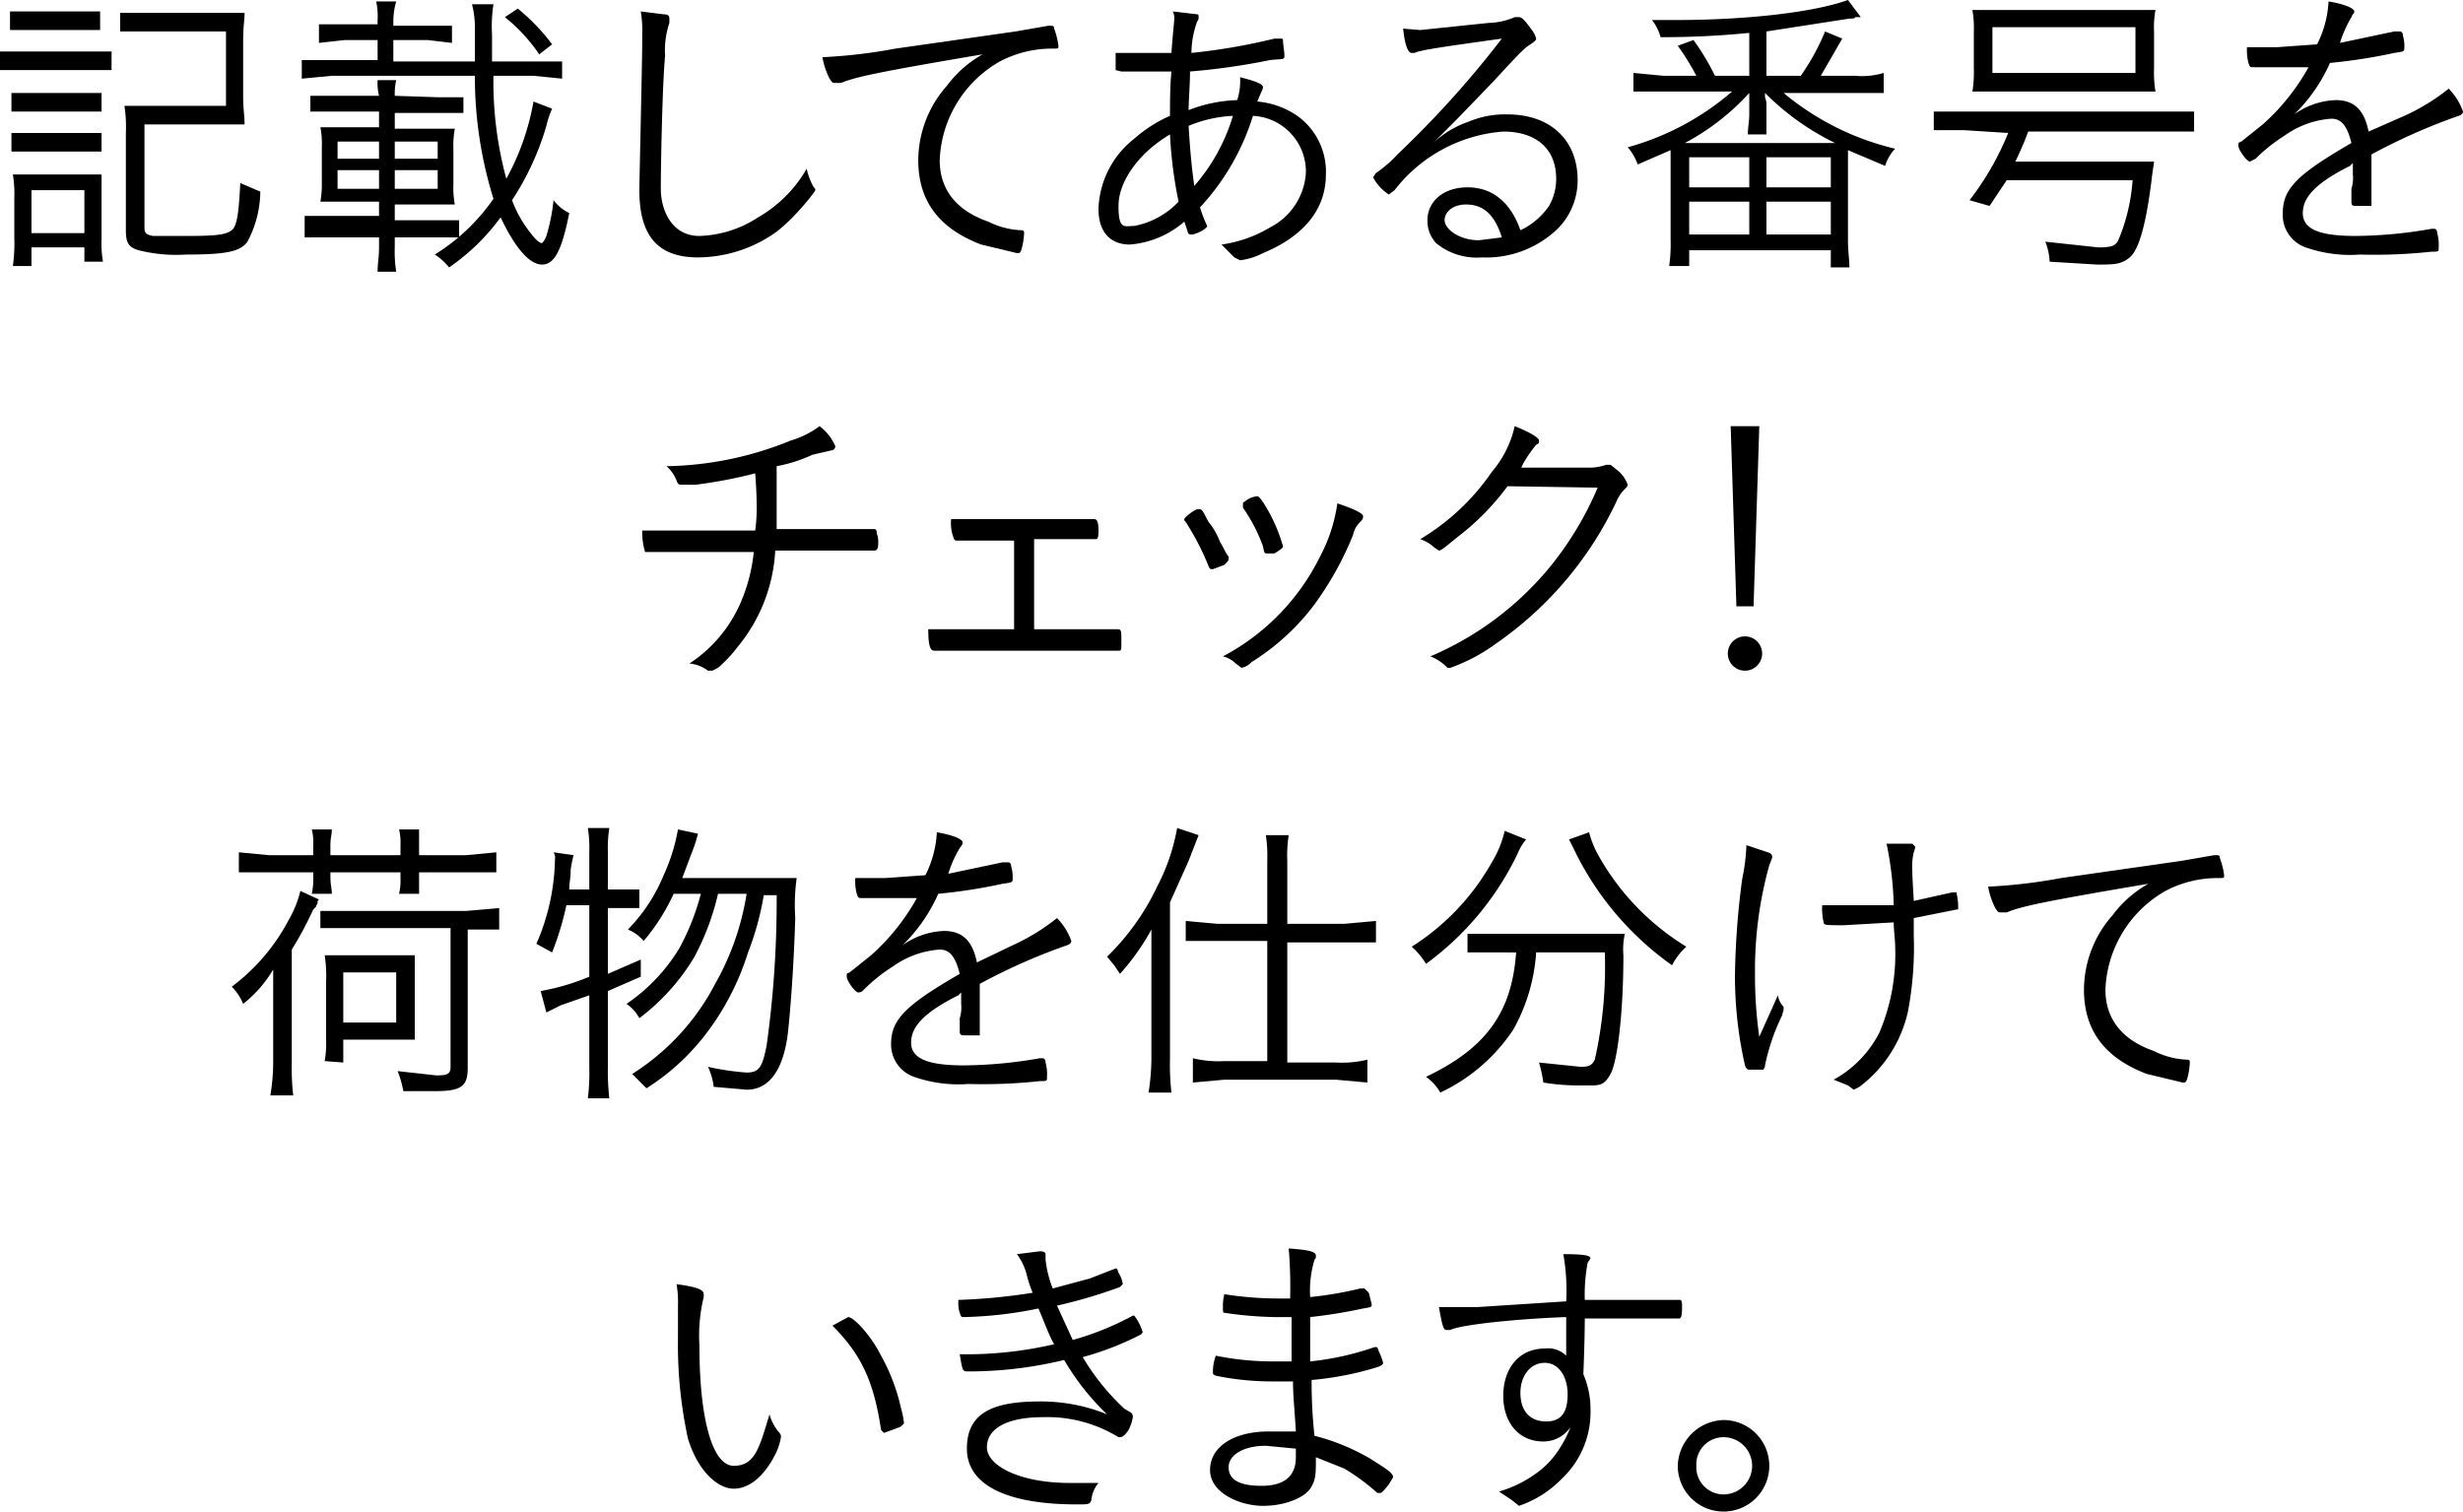
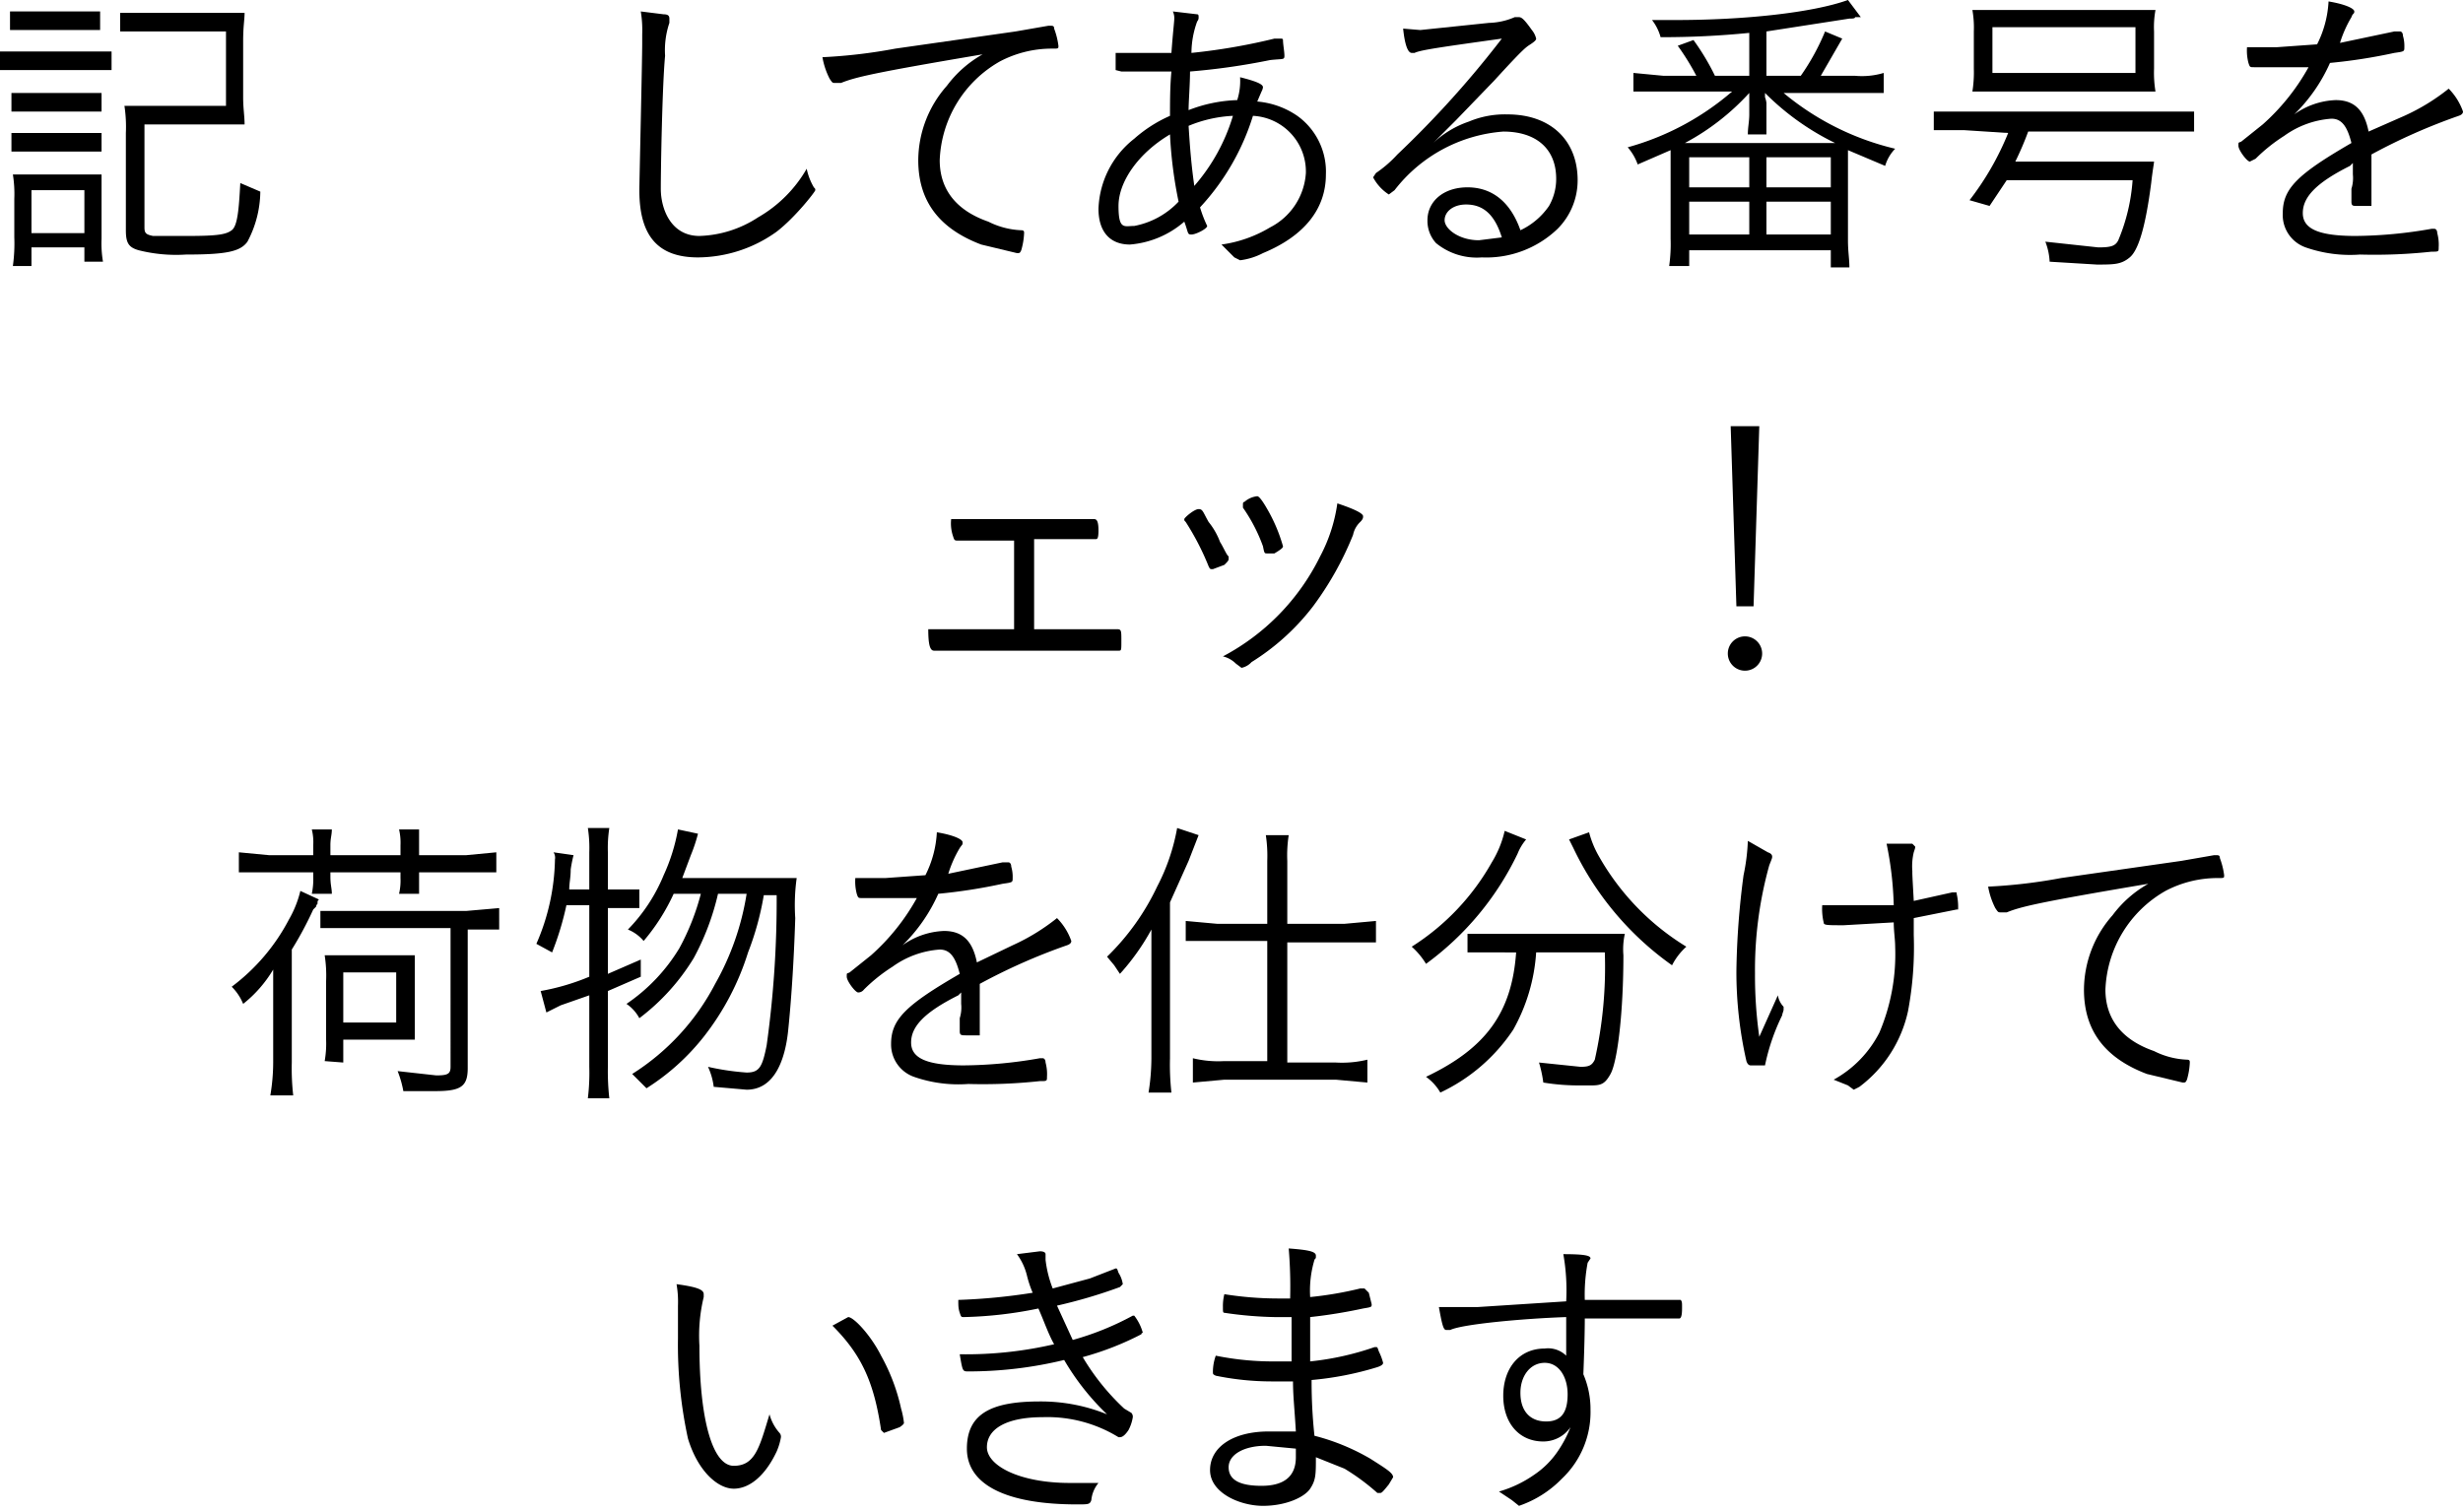
<svg xmlns="http://www.w3.org/2000/svg" width="172.2" height="105.7" viewBox="0 0 172.2 105.7">
  <title>アセット 4</title>
  <g>
    <path d="M0,3.6H7.8V4.9H0ZM.7.8H7V2.1H.7ZM.8,6.5H7.1V7.8H.8Zm0,2.8H7.1v1.3H.8Zm.1,9.3a11.5,11.5,0,0,0,.1-2V13.9a8.6,8.6,0,0,0-.1-1.7H7.1v4.5a7.6,7.6,0,0,0,.1,1.6H5.9v-1H2.2v1.3Zm1.3-2.3H5.9v-3H2.2Zm7.9-.4c0,.4.1.5.6.6h2.4c2.1,0,2.7-.1,3.1-.4s.5-1.4.6-3.3l1.4.6a7.6,7.6,0,0,1-.9,3.5c-.5.7-1.5.9-4.3.9a10.7,10.7,0,0,1-3.3-.3c-.7-.2-.9-.5-.9-1.4V9.3a9.8,9.8,0,0,0-.1-1.9h7.1V2.2H8.4V.9h8.7c0,.5-.1.9-.1,2V6.8c0,.8.1,1.3.1,1.9h-7Z" />
-     <path d="M38.6,7.6a6.4,6.4,0,0,0-.4,1.2A19.3,19.3,0,0,1,35.8,14a8.2,8.2,0,0,0,1.3,2.3c.3.4.6.7.8.7a1.4,1.4,0,0,0,.3-.5,13.1,13.1,0,0,0,.5-2.5,3.1,3.1,0,0,0,1.1.9c-.5,2.5-1,3.6-1.9,3.6S36,17.3,35,15.2a15,15,0,0,1-3.6,3.5,4.3,4.3,0,0,0-1-.9,13.9,13.9,0,0,0,4.1-3.9,28.8,28.8,0,0,1-1.3-8.6h-10l-2.1.2V4.2h5.3V2.8H24.1L22.3,3V1.7h4.1V1.4A4.9,4.9,0,0,0,26.3.1h1.4a5.1,5.1,0,0,0-.2,1.3v.4h4.1V3l-1.7-.2H27.5V4.3h5.7V1.9A6.3,6.3,0,0,0,33,.3h1.5a9.9,9.9,0,0,0-.1,2.1V4.3h4.9V5.5l-2-.2H34.5a25.8,25.8,0,0,0,.9,7.2,17.5,17.5,0,0,0,1.9-5.4Zm-8-.8h1.8V7.9H27.6V9h4.2a6.1,6.1,0,0,0-.1,1.4v2.5a6.1,6.1,0,0,0,.1,1.4H27.6v1.1h4.5v1.2H27.6v.7a9.1,9.1,0,0,0,.1,1.7H26.4c0-.6.1-1,.1-1.7v-.7H21.3V15.1h5.2V14.1H22.4a7.1,7.1,0,0,0,.1-1.4V10.3a6.1,6.1,0,0,0-.1-1.4h4.1V7.8H21.7V6.7h4.8a3.7,3.7,0,0,1-.1-1.1h1.3a4.5,4.5,0,0,0-.1,1.1ZM26.5,9.9H23.6v1.2h2.9Zm0,2H23.6v1.3h2.9Zm4.1-.8V9.9h-3v1.2Zm0,2.1V11.9h-3v1.3Zm7.1-9.4a11.8,11.8,0,0,0-2.4-2.6l.9-.6a14.1,14.1,0,0,1,2.4,2.5Z" />
    <path d="M46.4,1c.3,0,.4.1.4.3v.3a6,6,0,0,0-.3,2.3c-.2,2.1-.3,7.9-.3,9.3s.7,3.3,2.7,3.3A7.9,7.9,0,0,0,53,15.2a9.2,9.2,0,0,0,3.4-3.4,4.3,4.3,0,0,0,.5,1.3c.1.1.1.1.1.2s-1.4,1.9-2.7,2.9A9.5,9.5,0,0,1,48.8,18c-2.8,0-4.1-1.5-4.1-4.7,0-.5.2-9,.2-10.3V2.4A8.1,8.1,0,0,0,44.8.8Z" />
    <path d="M71,2.2l2.3-.4h.1c.2,0,.3,0,.3.2A5.3,5.3,0,0,1,74,3.2c0,.2,0,.2-.4.2a7.8,7.8,0,0,0-3.7.9,8.3,8.3,0,0,0-4.2,6.9c0,2,1.1,3.5,3.4,4.3a5.6,5.6,0,0,0,2.3.6c.2,0,.2.1.2.2a5,5,0,0,1-.2,1.2c-.1.2-.1.2-.3.2l-2.5-.6c-2.9-1.1-4.4-3-4.4-5.9a7.9,7.9,0,0,1,2-5.2,8,8,0,0,1,2.5-2.2c-7.7,1.3-8.9,1.6-9.9,2h-.4c-.2,0-.2,0-.4-.3a5.3,5.3,0,0,1-.5-1.5,37.1,37.1,0,0,0,5.1-.6Z" />
    <path d="M84.4,15.8h0c0,.2-.8.6-1.1.6s-.2-.1-.5-.9A6.6,6.6,0,0,1,79,17.1c-1.4,0-2.2-.9-2.2-2.5a6.5,6.5,0,0,1,2.5-4.9,9.6,9.6,0,0,1,2.5-1.6c0-.9,0-2.1.1-3.1H78.4L78,4.9V3.7h3.9c.1-1.4.2-2.2.2-2.4A1.1,1.1,0,0,0,82,.8l1.7.2c.1,0,.1.1.1.2a.4.4,0,0,1-.1.3,6.5,6.5,0,0,0-.4,2.2,42.4,42.4,0,0,0,5.8-1h.5a.1.1,0,0,1,.1.1c0,.3.1.8.1,1.1s-.1.2-1,.3a47.2,47.2,0,0,1-5.6.8c0,.9-.1,2.1-.1,2.7A10.2,10.2,0,0,1,86.5,7a4.4,4.4,0,0,0,.2-1.6c1.2.3,1.6.5,1.6.7a.8.8,0,0,1-.1.3l-.3.7a5.8,5.8,0,0,1,2.8,1,4.8,4.8,0,0,1,2,4.1c0,2.4-1.5,4.3-4.4,5.5a4.7,4.7,0,0,1-1.6.5l-.4-.2-.9-.9a9,9,0,0,0,3.4-1.2,4.6,4.6,0,0,0,2.5-3.8,3.9,3.9,0,0,0-3.7-4,16.6,16.6,0,0,1-3.7,6.4A8.9,8.9,0,0,0,84.4,15.8ZM81.8,9.4c-2.2,1.3-3.6,3.3-3.6,5s.4,1.4,1.1,1.4a5.7,5.7,0,0,0,3.1-1.7A30,30,0,0,1,81.8,9.4ZM83.5,13a13.2,13.2,0,0,0,2.7-4.9,9.2,9.2,0,0,0-3.1.7C83.2,10.4,83.3,11.6,83.5,13Z" />
    <path d="M99.3,2.1l4.8-.5a4.8,4.8,0,0,0,1.8-.4h.3c.2,0,.4.2.9.9a1.5,1.5,0,0,1,.3.6c0,.1-.1.2-.4.4s-.4.2-2.5,2.5l-2.7,2.8L100.2,10a6.9,6.9,0,0,1,2.5-1.5,6.5,6.5,0,0,1,2.7-.5c3,0,4.9,1.8,4.9,4.6a4.8,4.8,0,0,1-1.4,3.4,7.2,7.2,0,0,1-5.3,2,4.5,4.5,0,0,1-3.2-1,2.3,2.3,0,0,1-.6-1.6c0-1.3,1.1-2.3,2.8-2.3s3,1,3.7,3a5,5,0,0,0,2-1.7,3.8,3.8,0,0,0,.5-1.9c0-2.1-1.4-3.3-3.7-3.3a10.6,10.6,0,0,0-7.6,4.1l-.4.3A3.2,3.2,0,0,1,96,12.4l.2-.3a8.5,8.5,0,0,0,1.5-1.3A69.5,69.5,0,0,0,105,2.7c-4.3.6-5.7.8-6.1,1h-.2c-.3,0-.5-.7-.6-1.7Zm3.2,12.2c-.9,0-1.5.5-1.5,1.1s1,1.4,2.4,1.4l1.6-.2C104.5,15,103.7,14.3,102.5,14.3Z" />
    <path d="M122.3,2.3a61.3,61.3,0,0,1-6.2.3,3.4,3.4,0,0,0-.6-1.2h1.7c4.7,0,9.5-.5,12-1.4l.9,1.2h-.4c0,.1-.2.1-.4.1l-5.8.9V5.3h2.4a15.9,15.9,0,0,0,1.7-3.1l1.2.5-1.5,2.6h2.4a5.3,5.3,0,0,0,2-.2V6.5h-7a19,19,0,0,0,7.8,3.9,2.9,2.9,0,0,0-.7,1.2l-2.6-1.1v6.3c0,.8.1,1.3.1,1.9H128V17.5h-9.9v1.1h-1.4a10.9,10.9,0,0,0,.1-1.9V10.5l-2.3,1a3.7,3.7,0,0,0-.7-1.2,18.8,18.8,0,0,0,7.3-3.9h-6.9V5.1l2.1.2h2.3a17.3,17.3,0,0,0-1.3-2.1l1.1-.4a16.5,16.5,0,0,1,1.5,2.5h2.4Zm5.3,7.7h.7a18,18,0,0,1-4.9-3.5v.3a1.6,1.6,0,0,1,.1.4V9.4h-1.3c0-.5.1-.9.1-1.4V6.5a16.7,16.7,0,0,1-4.5,3.5h9.8Zm-9.5,3.1h4.2V11h-4.2Zm0,3.3h4.2V14.1h-4.2Zm5.4-3.3H128V11h-4.5Zm0,3.3H128V14.1h-4.5Z" />
    <path d="M137.3,9.1h-2.1V7.8h18.2V9.2H141.8a22,22,0,0,1-.9,2.1h9.7c0,.1-.1.6-.2,1.5-.4,3.1-.9,4.7-1.5,5.2s-1.1.5-2.3.5l-3.3-.2a4.4,4.4,0,0,0-.3-1.4l3.7.4c.9,0,1.2-.1,1.4-.5a13.2,13.2,0,0,0,1-4.2h-8.8l-1.2,1.8-1.4-.4a19.8,19.8,0,0,0,2.7-4.7Zm.7-6.9a7.1,7.1,0,0,0-.1-1.5h12.8a6.6,6.6,0,0,0-.1,1.5V4.8a8.1,8.1,0,0,0,.1,1.6H137.9a8.6,8.6,0,0,0,.1-1.6Zm1.3-.3V5.1h10V1.9Z" />
    <path d="M168.1,8.1a14.5,14.5,0,0,0,3.1-1.9,4.3,4.3,0,0,1,1,1.6q0,.2-.3.3a41.2,41.2,0,0,0-6.1,2.7v3.6h-1c-.3,0-.4,0-.4-.3v-.9a2.5,2.5,0,0,0,.1-1v-.8l-.2.2c-2.4,1.2-3.3,2.2-3.3,3.3s1.1,1.6,3.7,1.6a31.7,31.7,0,0,0,5.3-.5h.2c.1,0,.2.1.2.3a3.1,3.1,0,0,1,.1,1c0,.3,0,.3-.5.3a37,37,0,0,1-5,.2,9.4,9.4,0,0,1-3.8-.5,2.4,2.4,0,0,1-1.6-2.4c0-1.7,1-2.7,4.8-4.9-.3-1.2-.7-1.7-1.4-1.7a6.4,6.4,0,0,0-3.3,1.2,11.6,11.6,0,0,0-2,1.6l-.4.2c-.2,0-.8-.8-.8-1.1s0-.2.2-.3l1.5-1.2a15.2,15.2,0,0,0,3.2-4h-3.8c-.3,0-.3,0-.4-.3a3.4,3.4,0,0,1-.1-1.1h2.1l2.8-.2a7.5,7.5,0,0,0,.8-3c1.2.2,1.8.5,1.8.7s-.1.1-.2.4a8.2,8.2,0,0,0-.8,1.8l3.8-.8h.4c.1,0,.2.1.2.3a2.5,2.5,0,0,1,.1.8c0,.3,0,.3-.7.4a37.9,37.9,0,0,1-4.5.7,11.6,11.6,0,0,1-2.5,3.6,5.3,5.3,0,0,1,2.9-1c1.3,0,2,.7,2.3,2.2Z" />
-     <path d="M48.6,33.9h-.9c-.2,0-.3,0-.4-.3a2.6,2.6,0,0,0-.7-1,23.9,23.9,0,0,0,8.7-1.8,6.3,6.3,0,0,0,2-1,3.5,3.5,0,0,1,1.1,1.4.3.3,0,0,1-.3.3l-1.3.3a10.4,10.4,0,0,1-2.5.8v4.4h6.8c.1,0,.2,0,.2.3a1.7,1.7,0,0,1,.1.7c0,.4-.1.5-.3.5H54.2a11.5,11.5,0,0,1-2.6,6.7,9.6,9.6,0,0,1-1.4,1.5l-.4.2h-.3a2.5,2.5,0,0,0-1.3-.5,9.7,9.7,0,0,0,3.6-4.3,12,12,0,0,0,.9-3.5H45.1a4.9,4.9,0,0,1-.2-1.5h7.9a11.5,11.5,0,0,0,.1-1.9c0-.1,0-.8-.1-2.1A33,33,0,0,1,48.6,33.9Z" />
    <path d="M70.9,37.8h-4c-.2,0-.2-.1-.3-.4a2.8,2.8,0,0,1-.1-1.1h10c.2,0,.3.2.3.8s-.1.6-.2.6H72.3v6.3h5.8c.3,0,.3.1.3.8s0,.7-.2.7H65.3c-.3,0-.4-.5-.4-1.5h6Z" />
    <path d="M85.9,39.1c0,.1-.1.2-.3.4l-.8.3c-.2,0-.2,0-.3-.2a18.4,18.4,0,0,0-1.6-3.1c-.1-.1-.1-.1-.1-.2s.7-.7,1-.7.3.2.7.9a5,5,0,0,1,.8,1.4c.2.3.5,1,.6,1Zm9.4-3c0,.1,0,.2-.2.4a1.7,1.7,0,0,0-.5.9,22.2,22.2,0,0,1-2.8,5,16.2,16.2,0,0,1-4.3,3.9,1.3,1.3,0,0,1-.7.4l-.4-.3a1.9,1.9,0,0,0-.9-.5,15.8,15.8,0,0,0,6.8-7,11.2,11.2,0,0,0,1.2-3.7Q95.3,35.8,95.3,36.1Zm-7.4-1.4c.1,0,.3.2.7.9a11.3,11.3,0,0,1,1.1,2.6c0,.1-.1.2-.6.5h-.5c-.2,0-.2,0-.3-.5a11.5,11.5,0,0,0-1.4-2.7v-.2c0-.1,0-.2.1-.2A1.6,1.6,0,0,1,87.9,34.7Z" />
-     <path d="M105.4,34a17.6,17.6,0,0,1-3.3,3.4c-.9.7-1.3,1.1-1.5,1.1l-.3-.2a2.9,2.9,0,0,0-1-.6,16,16,0,0,0,5-4.7,7.4,7.4,0,0,0,1.6-3.2c1,.4,1.7.8,1.7,1s0,.2-.2.3a10.3,10.3,0,0,0-.9,1.3c-.1.2-.1.3-.2.3H111a3.5,3.5,0,0,0,1.3-.2h.3l.5.4a2.2,2.2,0,0,1,.7,1c0,.1-.1.2-.3.4a2.8,2.8,0,0,0-.5.8,25.1,25.1,0,0,1-8.4,9.9,12.5,12.5,0,0,1-3.2,1.7h-.2a3.2,3.2,0,0,0-1.2-.8,21.9,21.9,0,0,0,8.4-6.3,22.9,22.9,0,0,0,3.3-5.5Z" />
    <path d="M123.2,45.7a1.2,1.2,0,0,1-2.4,0,1.2,1.2,0,1,1,2.4,0Zm-.6-3.3h-1.2L121,29.8h2Z" />
    <path d="M19.1,70.2V67.8A8.8,8.8,0,0,1,17,70.2a3.6,3.6,0,0,0-.8-1.2,13.9,13.9,0,0,0,4-4.7,7.5,7.5,0,0,0,.8-2l1.3.6c-.1.1-.1.1-.1.3a.3.3,0,0,0-.1.2l-.2.2a24.9,24.9,0,0,1-1.5,2.8v7.9a16.9,16.9,0,0,0,.1,2.3H18.9a14,14,0,0,0,.2-2.3Zm2.8-11.1a3.7,3.7,0,0,0-.1-1.1h1.4c0,.4-.1.6-.1,1.1v.7H28v-.7a4.1,4.1,0,0,0-.1-1.1h1.4v1.8h3.3l2.1-.2V61H29.3v1.5H27.9a4.1,4.1,0,0,0,.1-1.1v-.4H23.1v.3c0,.6.1.8.1,1.2H21.8a4.9,4.9,0,0,0,.1-1.2v-.3H16.7V59.6l2.1.2h3.1Zm2.8,5.8H22.4V63.7H32.6l2.3-.2V65H32.7v9.7c0,1.3-.5,1.6-2.3,1.6H28.2a7.4,7.4,0,0,0-.4-1.4l2.7.3c.8,0,1-.1,1-.6V64.9Zm-2,9.3a7.1,7.1,0,0,0,.1-1.5V68.6a9.2,9.2,0,0,0-.1-1.8H29v5.9H24v1.6ZM24,71.5h3.7V68H24Z" />
    <path d="M39.6,63.3a20.7,20.7,0,0,1-1,3.3L37.5,66a15.3,15.3,0,0,0,1.3-5.9.7.7,0,0,0-.1-.5l1.4.2a8.7,8.7,0,0,0-.2,1c0,.6-.1.9-.1,1.4h1.4V59.6a9.1,9.1,0,0,0-.1-1.7h1.5a9.1,9.1,0,0,0-.1,1.7v2.6h2.2v1.3H42.5v4.6l2.3-1v1.2l-2.3,1v5.3a17,17,0,0,0,.1,2.2H41.1a14.8,14.8,0,0,0,.1-2.2V69.6l-2,.7-1,.5-.4-1.5a15.9,15.9,0,0,0,3.4-1v-5Zm10.6-.8A17.7,17.7,0,0,1,48.5,67a15.1,15.1,0,0,1-3.8,4.2,2.8,2.8,0,0,0-.9-1,12.5,12.5,0,0,0,3.7-3.9A16.7,16.7,0,0,0,49,62.5H47.1A14.2,14.2,0,0,1,45,65.8a2.8,2.8,0,0,0-1.1-.8,11.9,11.9,0,0,0,2.5-3.8,13.1,13.1,0,0,0,1-3.2l1.4.3a11.5,11.5,0,0,1-.5,1.5l-.6,1.6h8a13.7,13.7,0,0,0-.1,2.8c-.1,3.2-.3,6-.5,7.9s-.9,4.1-2.9,4.1l-2.3-.2a4.7,4.7,0,0,0-.4-1.4,17.6,17.6,0,0,0,2.7.4c.9,0,1.1-.4,1.4-1.9a73.1,73.1,0,0,0,.7-10.5h-.9a20.1,20.1,0,0,1-1.1,4,18.4,18.4,0,0,1-3.1,5.9,15.9,15.9,0,0,1-4,3.6l-1-1A16.4,16.4,0,0,0,50,68.8a18.7,18.7,0,0,0,2.2-6.3Z" />
    <path d="M70.8,66.1a14.5,14.5,0,0,0,3.1-1.9,4.3,4.3,0,0,1,1,1.6q0,.2-.3.3a41.2,41.2,0,0,0-6.1,2.7v3.6h-.9c-.4,0-.5,0-.5-.3v-.9a2.5,2.5,0,0,0,.1-1v-.8l-.2.2c-2.4,1.2-3.3,2.2-3.3,3.3s1.1,1.6,3.7,1.6a31.7,31.7,0,0,0,5.3-.5h.2c.1,0,.2.1.2.3a3.1,3.1,0,0,1,.1,1c0,.3,0,.3-.5.3a37,37,0,0,1-5,.2,9.4,9.4,0,0,1-3.8-.5A2.4,2.4,0,0,1,62.3,73c0-1.7,1-2.7,4.8-4.9-.3-1.2-.7-1.7-1.4-1.7a6.4,6.4,0,0,0-3.3,1.2,11.6,11.6,0,0,0-2,1.6.5.5,0,0,1-.4.2c-.2,0-.8-.8-.8-1.1s0-.2.2-.3l1.5-1.2a15.2,15.2,0,0,0,3.2-4H60.3c-.3,0-.3,0-.4-.3a3.4,3.4,0,0,1-.1-1.1h2.1l2.8-.2a7.5,7.5,0,0,0,.8-3c1.2.2,1.8.5,1.8.7s0,.1-.2.4a8.2,8.2,0,0,0-.8,1.8l3.8-.8h.4c.1,0,.2.1.2.3a2.5,2.5,0,0,1,.1.8c0,.3,0,.3-.7.4a37.9,37.9,0,0,1-4.5.7,11.6,11.6,0,0,1-2.5,3.6,5.3,5.3,0,0,1,2.9-1c1.3,0,2,.7,2.3,2.2Z" />
    <path d="M80.5,67.5V65a16,16,0,0,1-2.2,3.1l-.4-.6-.5-.6A16.9,16.9,0,0,0,80.9,62a14.2,14.2,0,0,0,1.4-4.1l1.5.5-.7,1.8-1.3,2.9V74a17.7,17.7,0,0,0,.1,2.4H80.3a15.4,15.4,0,0,0,.2-2.4Zm8.1-7.3a9.7,9.7,0,0,0-.1-1.8h1.6a9.2,9.2,0,0,0-.1,1.8v4.4h4l2.2-.2v1.5H90v8.4h3.4a7.5,7.5,0,0,0,2.2-.2v1.6l-2.2-.2H85.6l-2.2.2V74a7.5,7.5,0,0,0,2.2.2h3V65.8H82.9V64.4l2.2.2h3.5Z" />
    <path d="M106.7,58.7a3.6,3.6,0,0,0-.6,1,20.5,20.5,0,0,1-6.4,7.7,5.3,5.3,0,0,0-1-1.2,16.6,16.6,0,0,0,5.6-5.9,7.3,7.3,0,0,0,.9-2.2Zm-2,7.9h-2.1V65.3h11a5,5,0,0,0-.1,1.5c0,3.9-.4,7.4-.9,8.3s-.8.8-2,.8a15.3,15.3,0,0,1-2.7-.2,8.9,8.9,0,0,0-.3-1.4l2.9.3c.6,0,.8-.1,1-.5a29.5,29.5,0,0,0,.7-7.5h-4.8a12.7,12.7,0,0,1-1.6,5.4,12.5,12.5,0,0,1-5.1,4.4,3.5,3.5,0,0,0-1-1.1c4.2-2,6-4.5,6.3-8.7Zm6.4-8.4a6.8,6.8,0,0,0,.7,1.7,17.5,17.5,0,0,0,6.1,6.3,4.5,4.5,0,0,0-1,1.3,21.2,21.2,0,0,1-6.9-8.2l-.3-.6Z" />
-     <path d="M123.6,59.6q.3.1.3.3c0,.1,0,.1-.2.6a27.3,27.3,0,0,0-1,7.6,30.4,30.4,0,0,0,.3,4.4l1.3-2.9a1.5,1.5,0,0,0,.4.8v.2c0,.1-.1.3-.1.4a14.6,14.6,0,0,0-1.2,3.5c0,.2-.1.2-.1.3h-1q-.2,0-.3-.3a28.1,28.1,0,0,1-.7-6.3,55.8,55.8,0,0,1,.5-6.7,13.9,13.9,0,0,0,.3-2.4Zm8.3-.6h1.8l.2.2c0,.1,0,.1-.1.4a4.2,4.2,0,0,0-.1,1.3c0,.3,0,.3.1,2.1l2.7-.6h.2c.1,0,.1,0,.1.1a4.1,4.1,0,0,1,.1,1.1h-.1l-3,.6v1.2a24.2,24.2,0,0,1-.4,5.3A9,9,0,0,1,130,76l-.4.2-.4-.3-1-.4a7.8,7.8,0,0,0,3.2-3.3,14,14,0,0,0,1.1-6c0-.5-.1-1.1-.1-1.7l-3.5.2c-1.2,0-1.4,0-1.4-.2a4.1,4.1,0,0,1-.1-1.2h5A23.9,23.9,0,0,0,131.9,59Z" />
+     <path d="M123.6,59.6q.3.1.3.3c0,.1,0,.1-.2.6a27.3,27.3,0,0,0-1,7.6,30.4,30.4,0,0,0,.3,4.4l1.3-2.9a1.5,1.5,0,0,0,.4.8v.2c0,.1-.1.3-.1.4a14.6,14.6,0,0,0-1.2,3.5h-1q-.2,0-.3-.3a28.1,28.1,0,0,1-.7-6.3,55.8,55.8,0,0,1,.5-6.7,13.9,13.9,0,0,0,.3-2.4Zm8.3-.6h1.8l.2.2c0,.1,0,.1-.1.4a4.2,4.2,0,0,0-.1,1.3c0,.3,0,.3.1,2.1l2.7-.6h.2c.1,0,.1,0,.1.1a4.1,4.1,0,0,1,.1,1.1h-.1l-3,.6v1.2a24.2,24.2,0,0,1-.4,5.3A9,9,0,0,1,130,76l-.4.2-.4-.3-1-.4a7.8,7.8,0,0,0,3.2-3.3,14,14,0,0,0,1.1-6c0-.5-.1-1.1-.1-1.7l-3.5.2c-1.2,0-1.4,0-1.4-.2a4.1,4.1,0,0,1-.1-1.2h5A23.9,23.9,0,0,0,131.9,59Z" />
    <path d="M152.5,60.2l2.3-.4h.1c.2,0,.3,0,.3.2a5.3,5.3,0,0,1,.3,1.2c0,.2,0,.2-.4.2a7.8,7.8,0,0,0-3.7.9,8.3,8.3,0,0,0-4.2,6.9c0,2,1.1,3.5,3.4,4.3a5.6,5.6,0,0,0,2.3.6c.2,0,.2.1.2.2a5,5,0,0,1-.2,1.2c-.1.2-.1.2-.3.2l-2.5-.6c-2.9-1.1-4.4-3-4.4-5.9a7.9,7.9,0,0,1,2-5.2,8,8,0,0,1,2.5-2.2c-7.7,1.3-8.9,1.6-9.9,2h-.4c-.2,0-.2,0-.4-.3a5.3,5.3,0,0,1-.5-1.5,37.1,37.1,0,0,0,5.1-.6Z" />
    <path d="M49.2,90.5v.2a11.5,11.5,0,0,0-.3,3.4c0,5.1.9,8.4,2.4,8.4s1.8-1.3,2.5-3.6a3.2,3.2,0,0,0,.7,1.3.4.4,0,0,1,.1.3,4.3,4.3,0,0,1-.3,1c-.8,1.7-1.9,2.6-3,2.6s-2.5-1.2-3.2-3.5a30.8,30.8,0,0,1-.7-7V91.3a7.1,7.1,0,0,0-.1-1.5C48.8,90,49.2,90.2,49.2,90.5Zm10.1,1.6c.4,0,1.6,1.3,2.3,2.7A13.5,13.5,0,0,1,63,98.5a5.8,5.8,0,0,1,.2,1q0,.1-.3.3l-1.1.4-.2-.2c-.5-3.4-1.4-5.3-3.4-7.3Z" />
    <path d="M79.1,98.8a.4.4,0,0,1,.1.3,2.9,2.9,0,0,1-.3.9c-.2.3-.4.5-.6.5h-.1a9.5,9.5,0,0,0-5.3-1.4c-2.5,0-3.9.8-3.9,2.1s2.3,2.5,5.8,2.5h2a2.2,2.2,0,0,0-.5,1.2c-.1.3-.2.3-1,.3-5,0-7.7-1.4-7.7-3.9S69.4,98,72.7,98a12.3,12.3,0,0,1,4.7.9,17.3,17.3,0,0,1-3-3.8,28.3,28.3,0,0,1-6.7.8c-.4,0-.4,0-.6-1.2a27.3,27.3,0,0,0,6.6-.7c-.4-.7-.7-1.6-1.1-2.5a28.5,28.5,0,0,1-5.2.6c-.2,0-.2,0-.3-.3s-.1-.5-.1-.9a41.7,41.7,0,0,0,5.2-.5,7.7,7.7,0,0,1-.4-1.2,4.2,4.2,0,0,0-.7-1.5l1.6-.2c.3,0,.4.1.4.2v.4a8,8,0,0,0,.5,2l2.6-.7,1.8-.7H78c.1,0,.1,0,.2.3a2,2,0,0,1,.3.8l-.2.2a35,35,0,0,1-4.4,1.3L75,93.7A19.9,19.9,0,0,0,79.2,92h.1a3.4,3.4,0,0,1,.6,1.2.1.1,0,0,0-.1.1,20.6,20.6,0,0,1-4.1,1.6,16.2,16.2,0,0,0,2.9,3.6Z" />
    <path d="M90.1,87.3c1.3.1,1.9.2,1.9.5s0,.1-.1.3a7.5,7.5,0,0,0-.3,2.6,25.2,25.2,0,0,0,3.5-.6h.3l.3.3.2.8c0,.2,0,.2-.6.3a35.8,35.8,0,0,1-3.7.6v3.1a19.8,19.8,0,0,0,4.5-1h.1c.1,0,.1,0,.2.3a4.1,4.1,0,0,1,.3.8c0,.1-.1.2-.4.3a22.1,22.1,0,0,1-4.6.9,35.8,35.8,0,0,0,.2,3.9,15.2,15.2,0,0,1,3.9,1.6c1.1.7,1.6,1,1.6,1.3l-.3.5c-.4.5-.5.6-.6.6h-.2a15.3,15.3,0,0,0-2.3-1.7l-2-.8c0,1.2,0,1.6-.4,2.2s-1.7,1.2-3.3,1.2-3.7-.9-3.7-2.5,1.6-2.7,4.1-2.7h1.9c-.1-1.7-.2-2.5-.2-3.5H88.9a19.5,19.5,0,0,1-3.9-.4c-.2-.1-.2-.1-.2-.3a3.4,3.4,0,0,1,.2-1.1,20.2,20.2,0,0,0,4.3.4h1V92.1H89.1a26.9,26.9,0,0,1-3.5-.3c-.1,0-.1-.1-.1-.4a3.4,3.4,0,0,1,.1-.9,24,24,0,0,0,3.7.3h.9A32.3,32.3,0,0,0,90.1,87.3Zm-1.6,13.8c-1.5,0-2.6.6-2.6,1.5s.8,1.3,2.3,1.3,2.4-.6,2.4-2v-.6Z" />
    <path d="M109.5,92.1c-3,.1-7.3.5-8.1.9h-.3c-.2,0-.3-.5-.5-1.6h2.7l6.2-.4a14.6,14.6,0,0,0-.2-3.3c1.5,0,1.9.1,1.9.3l-.2.3a12.1,12.1,0,0,0-.2,2.6h6.7c.1.1.1.2.1.5s0,.8-.2.8h-6.6c0,.2,0,1.4-.1,3.9a6.2,6.2,0,0,1,.5,2.5,6.4,6.4,0,0,1-2,4.8,7.6,7.6,0,0,1-3,1.9l-.5-.4-.9-.6a8.3,8.3,0,0,0,2.5-1.2,6.1,6.1,0,0,0,1.6-1.6,8.2,8.2,0,0,0,.9-1.7,2.3,2.3,0,0,1-1.9,1c-1.7,0-2.8-1.3-2.8-3.2s1.1-3.3,2.9-3.3a1.8,1.8,0,0,1,1.5.5V92.1Zm-3.2,5.3c0,1.3.7,2,1.8,2s1.5-.7,1.5-1.9-.6-2.2-1.6-2.2S106.3,96.2,106.3,97.4Z" />
-     <path d="M123.7,102.5a3.2,3.2,0,0,1-3.2,3.2,3.2,3.2,0,0,1-3.2-3.2,3.3,3.3,0,0,1,3.2-3.2A3.2,3.2,0,0,1,123.7,102.5Zm-5.1,0a1.9,1.9,0,0,0,1.9,2,2,2,0,0,0,0-4A1.9,1.9,0,0,0,118.6,102.5Z" />
  </g>
</svg>